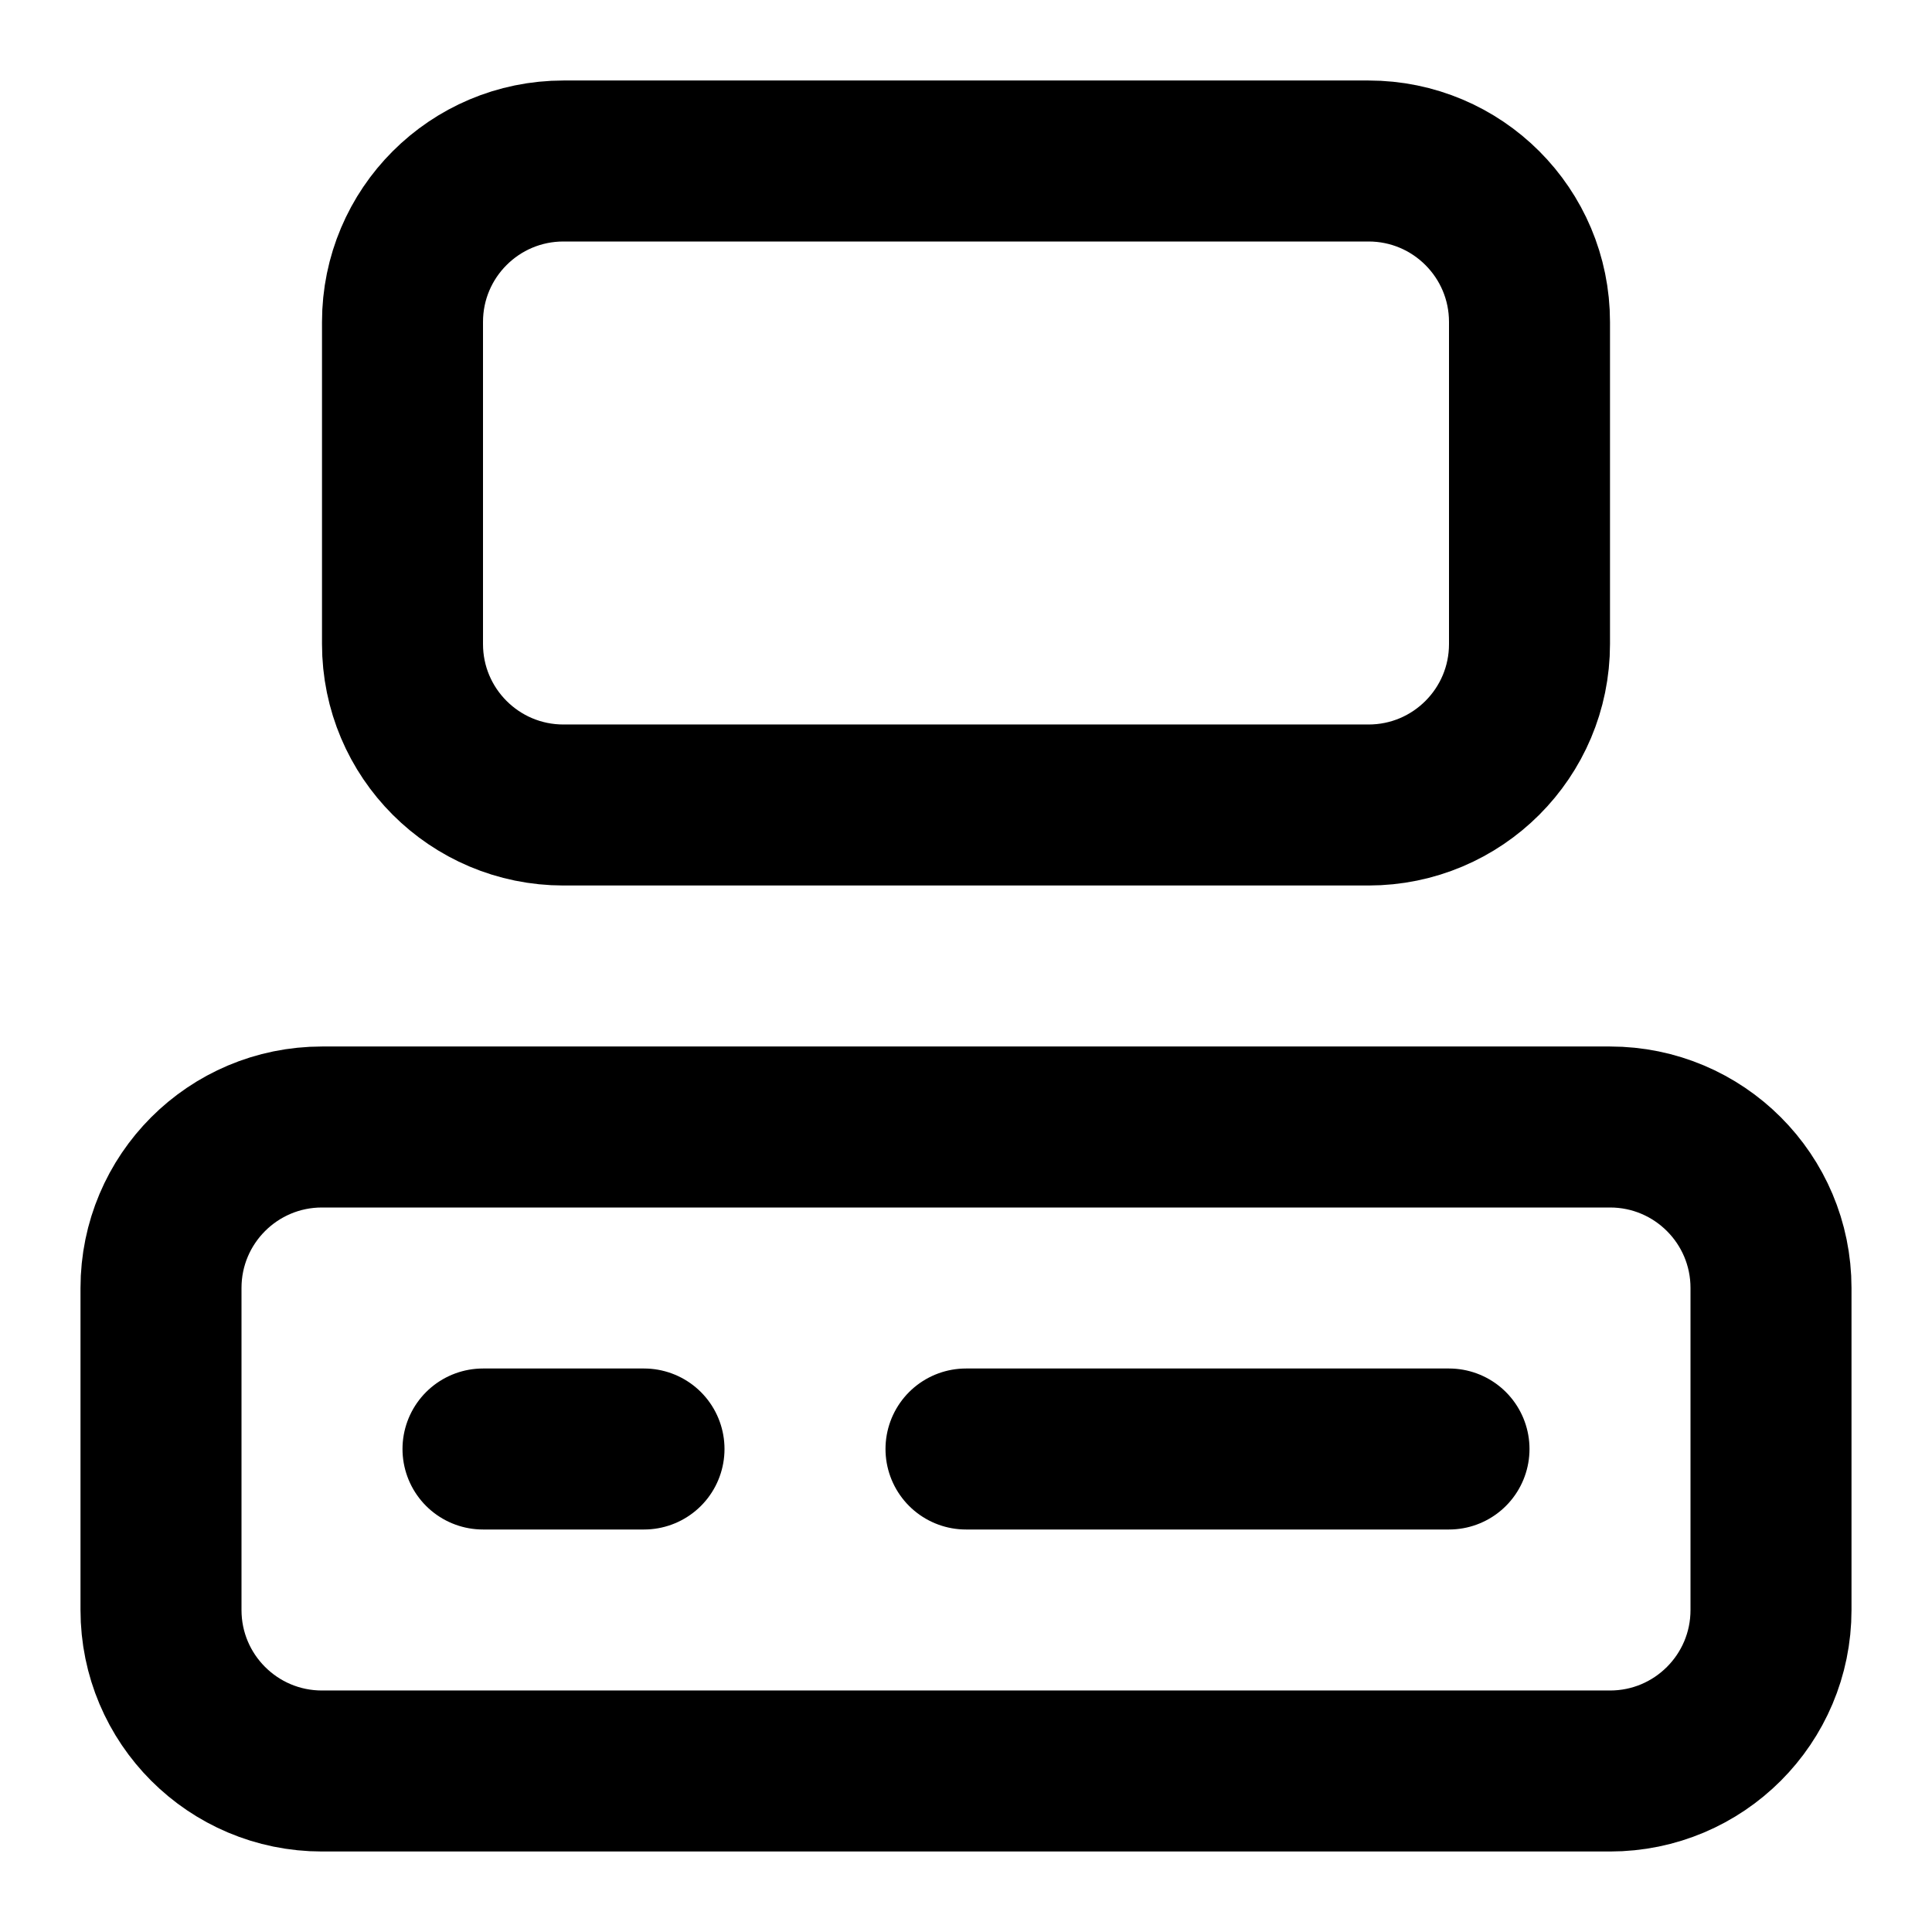
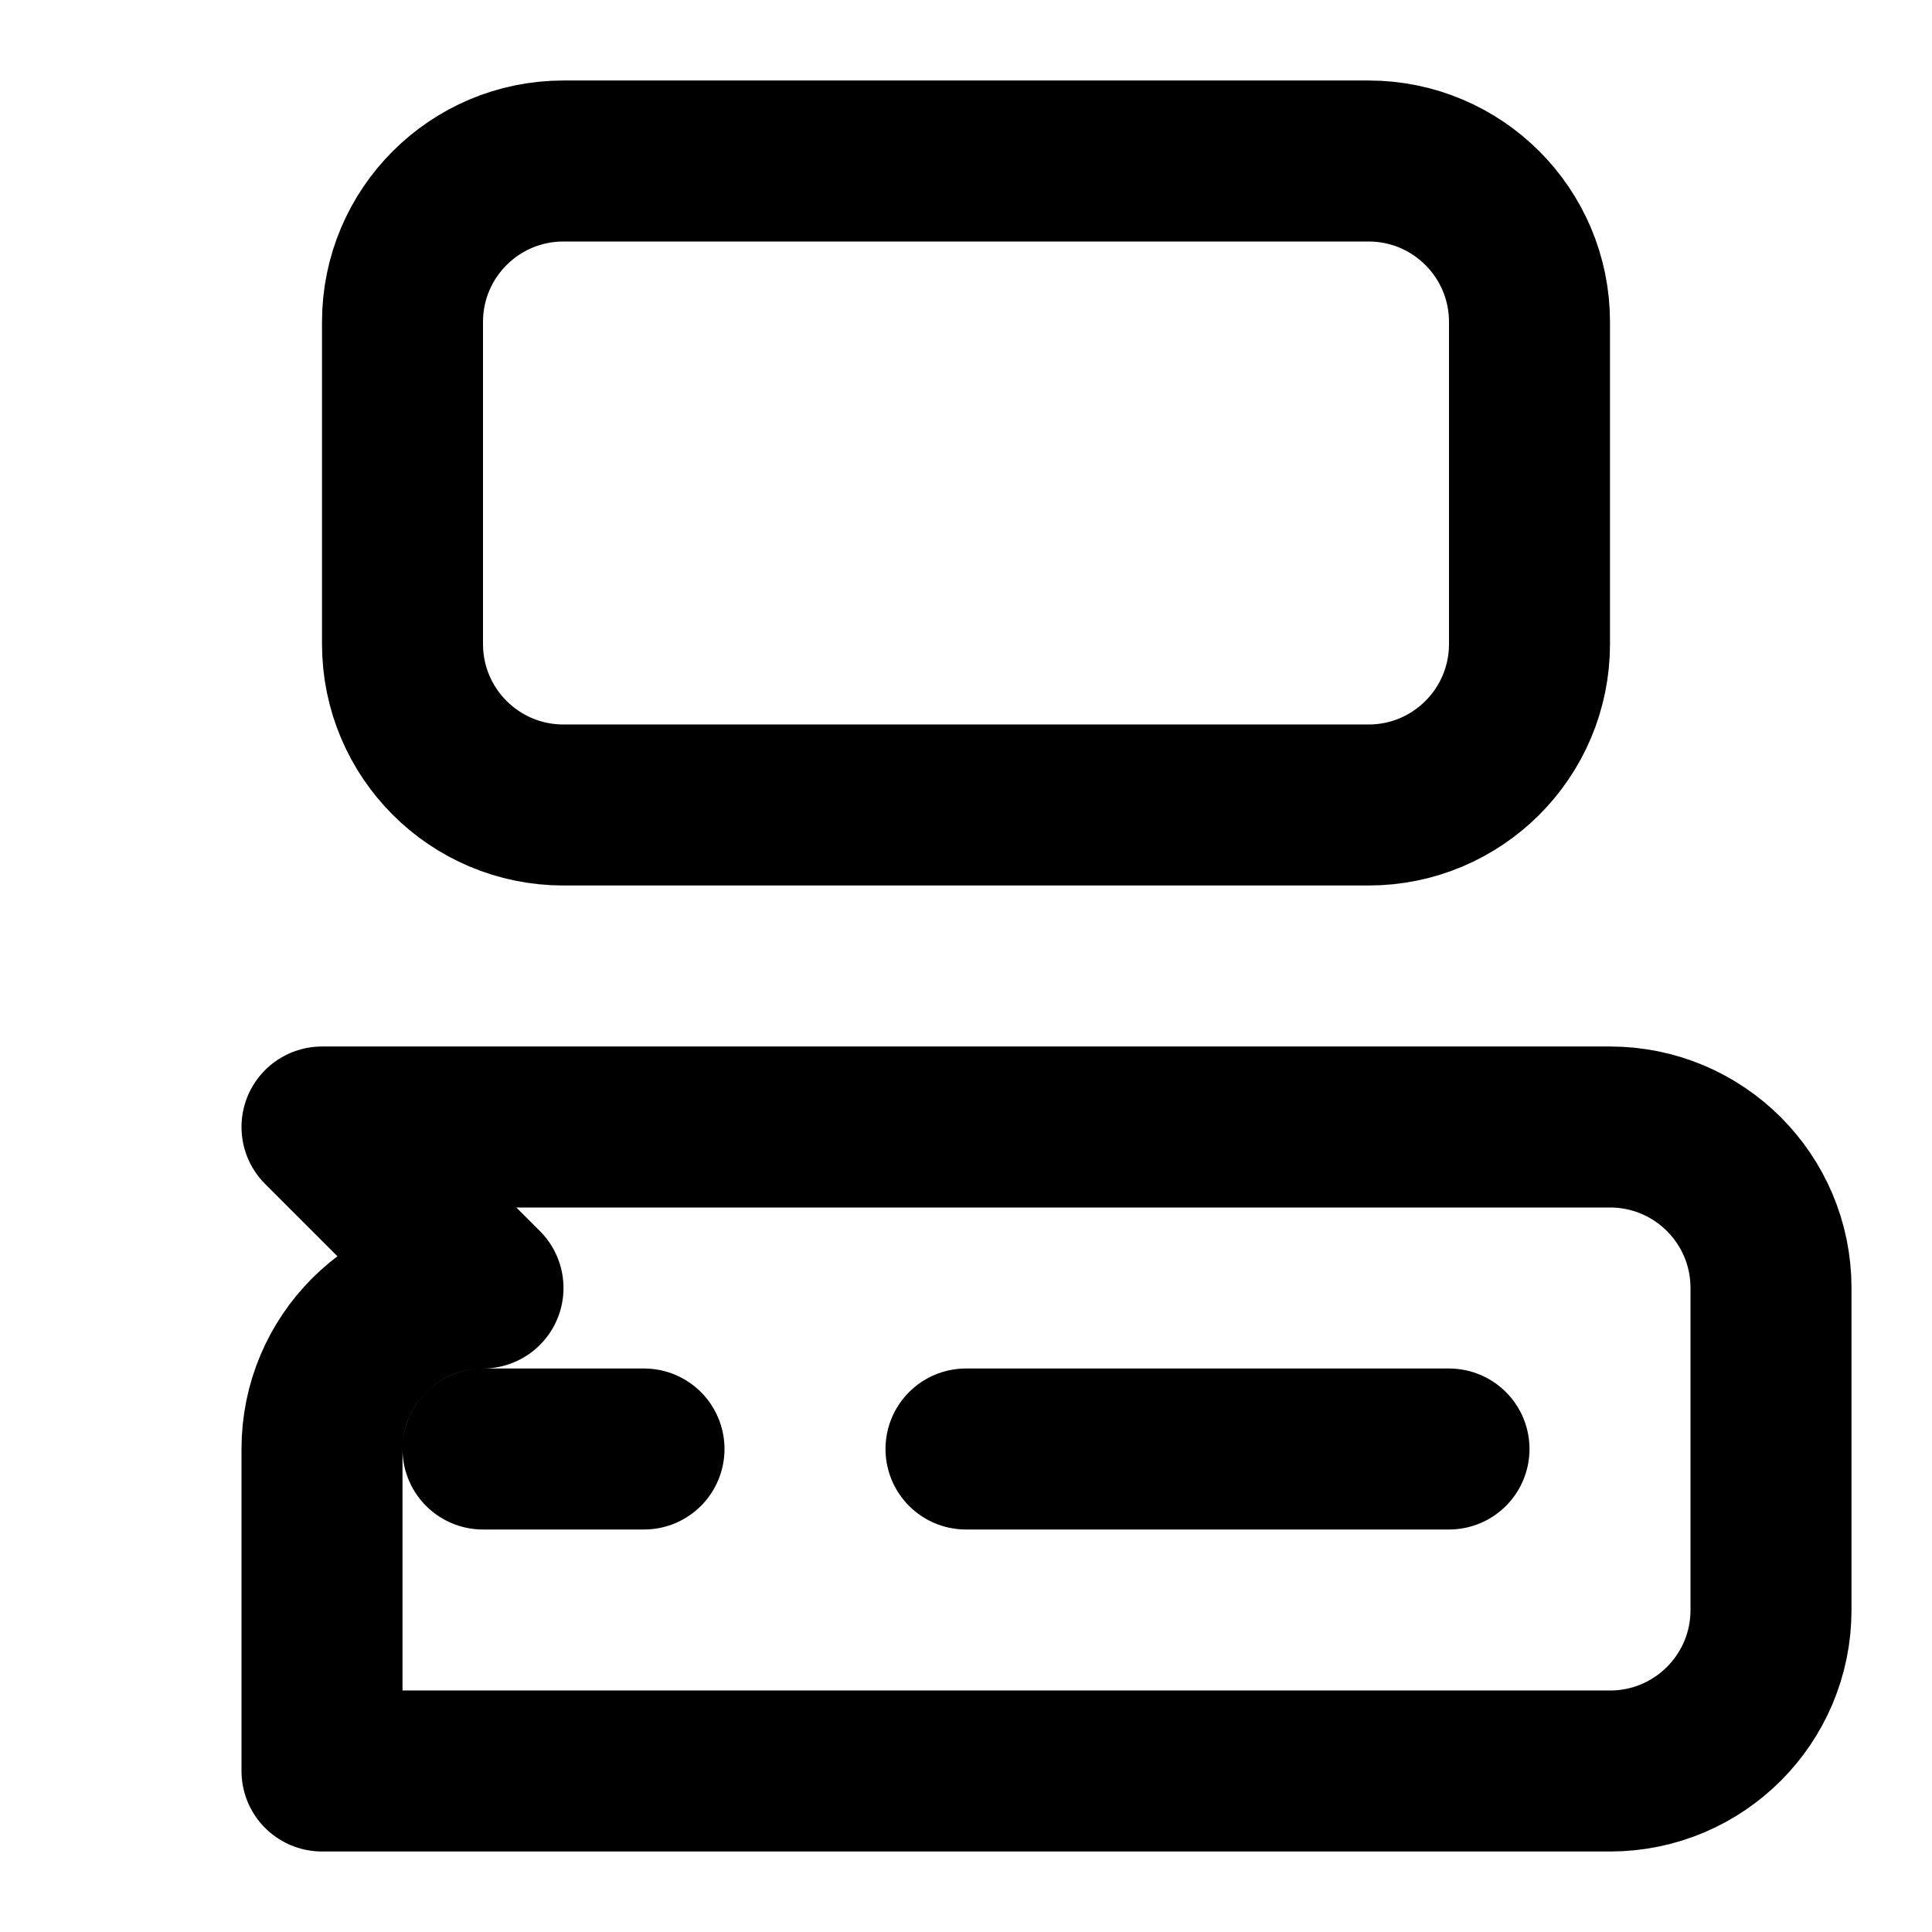
<svg xmlns="http://www.w3.org/2000/svg" fill="none" height="24" viewBox="0 0 24 24" width="24">
-   <path d="m6 18h2m4 0h6m-11-16h10c1.105 0 2 .895 2 2v4c0 1.105-.895 2-2 2h-10c-1.105 0-2-.895-2-2v-4c0-1.105.895-2 2-2zm-3 12h16c1.105 0 2 .895 2 2v4c0 1.105-.895 2-2 2h-16c-1.105 0-2-.895-2-2v-4c0-1.105.895-2 2-2z" stroke="#000" stroke-linecap="round" stroke-linejoin="round" stroke-width="2" />
+   <path d="m6 18h2m4 0h6m-11-16h10c1.105 0 2 .895 2 2v4c0 1.105-.895 2-2 2h-10c-1.105 0-2-.895-2-2v-4c0-1.105.895-2 2-2zm-3 12h16c1.105 0 2 .895 2 2v4c0 1.105-.895 2-2 2h-16v-4c0-1.105.895-2 2-2z" stroke="#000" stroke-linecap="round" stroke-linejoin="round" stroke-width="2" />
</svg>